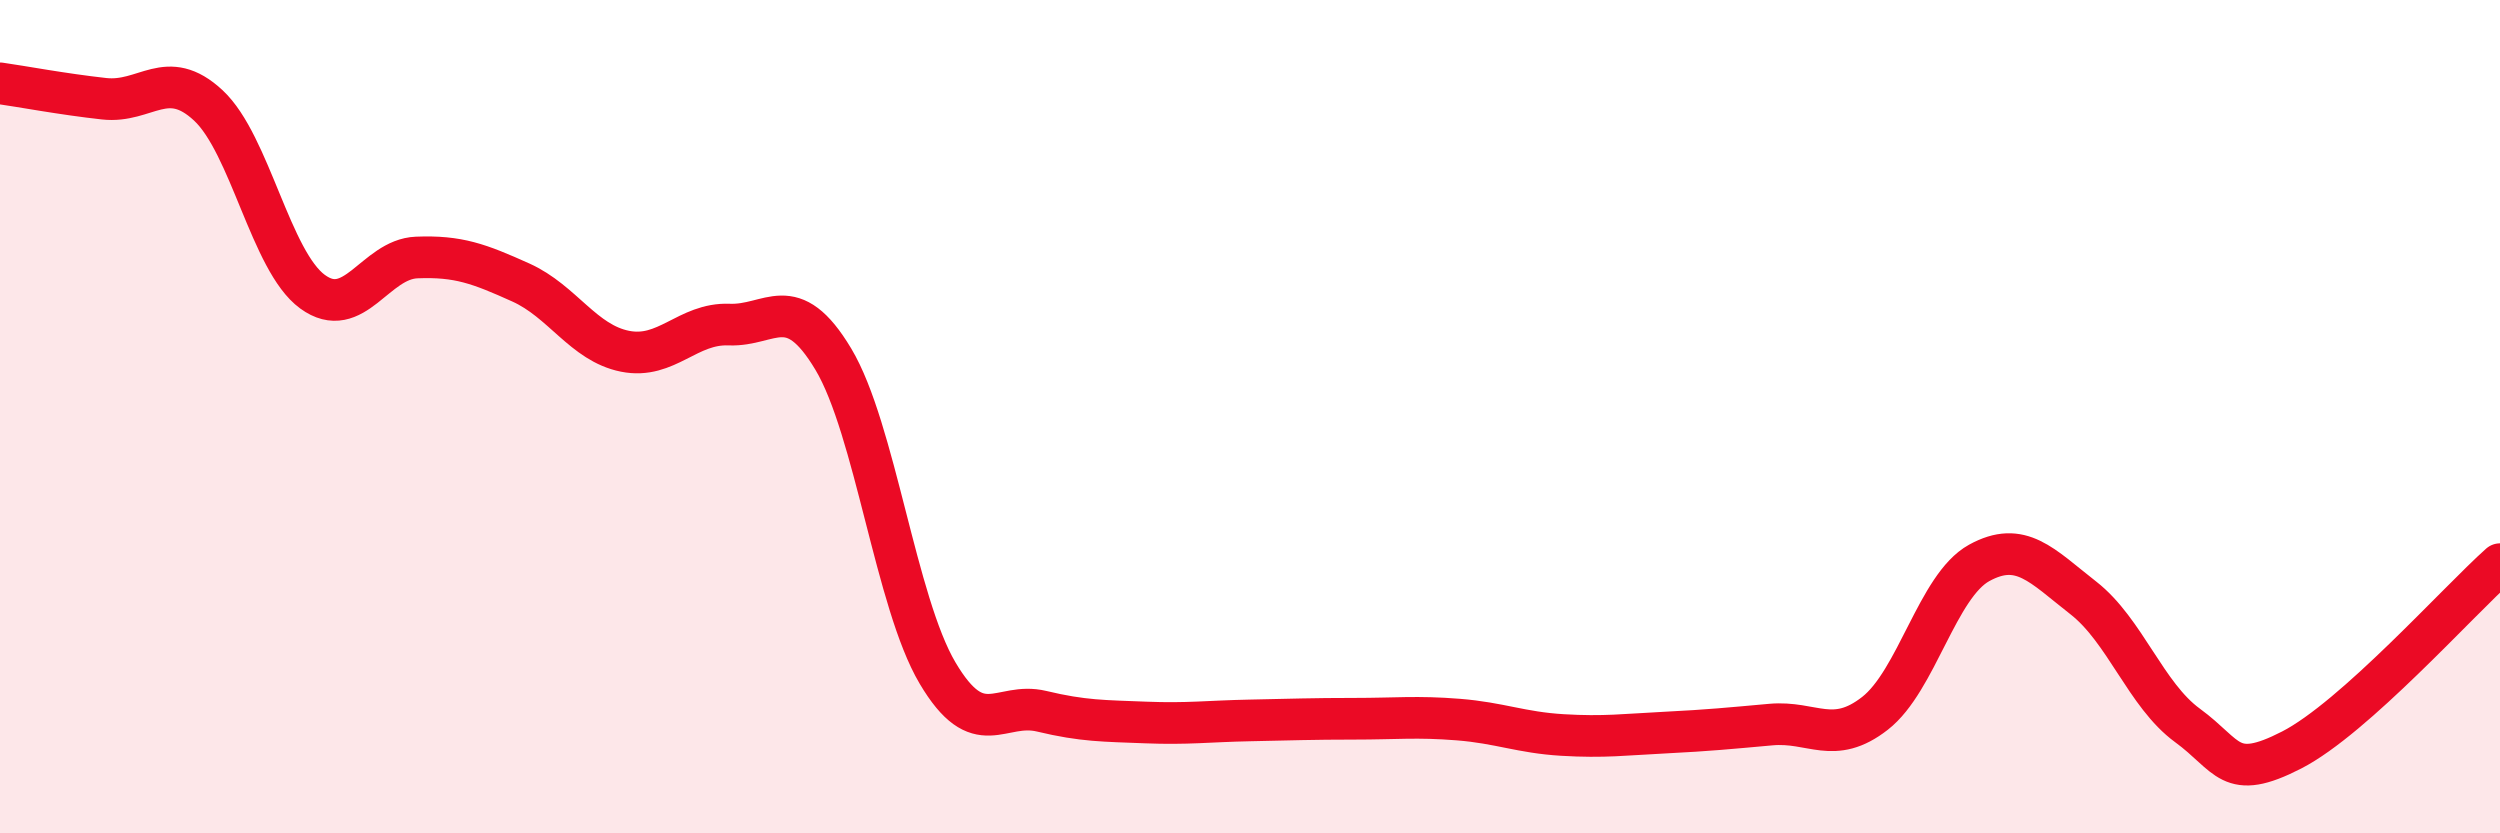
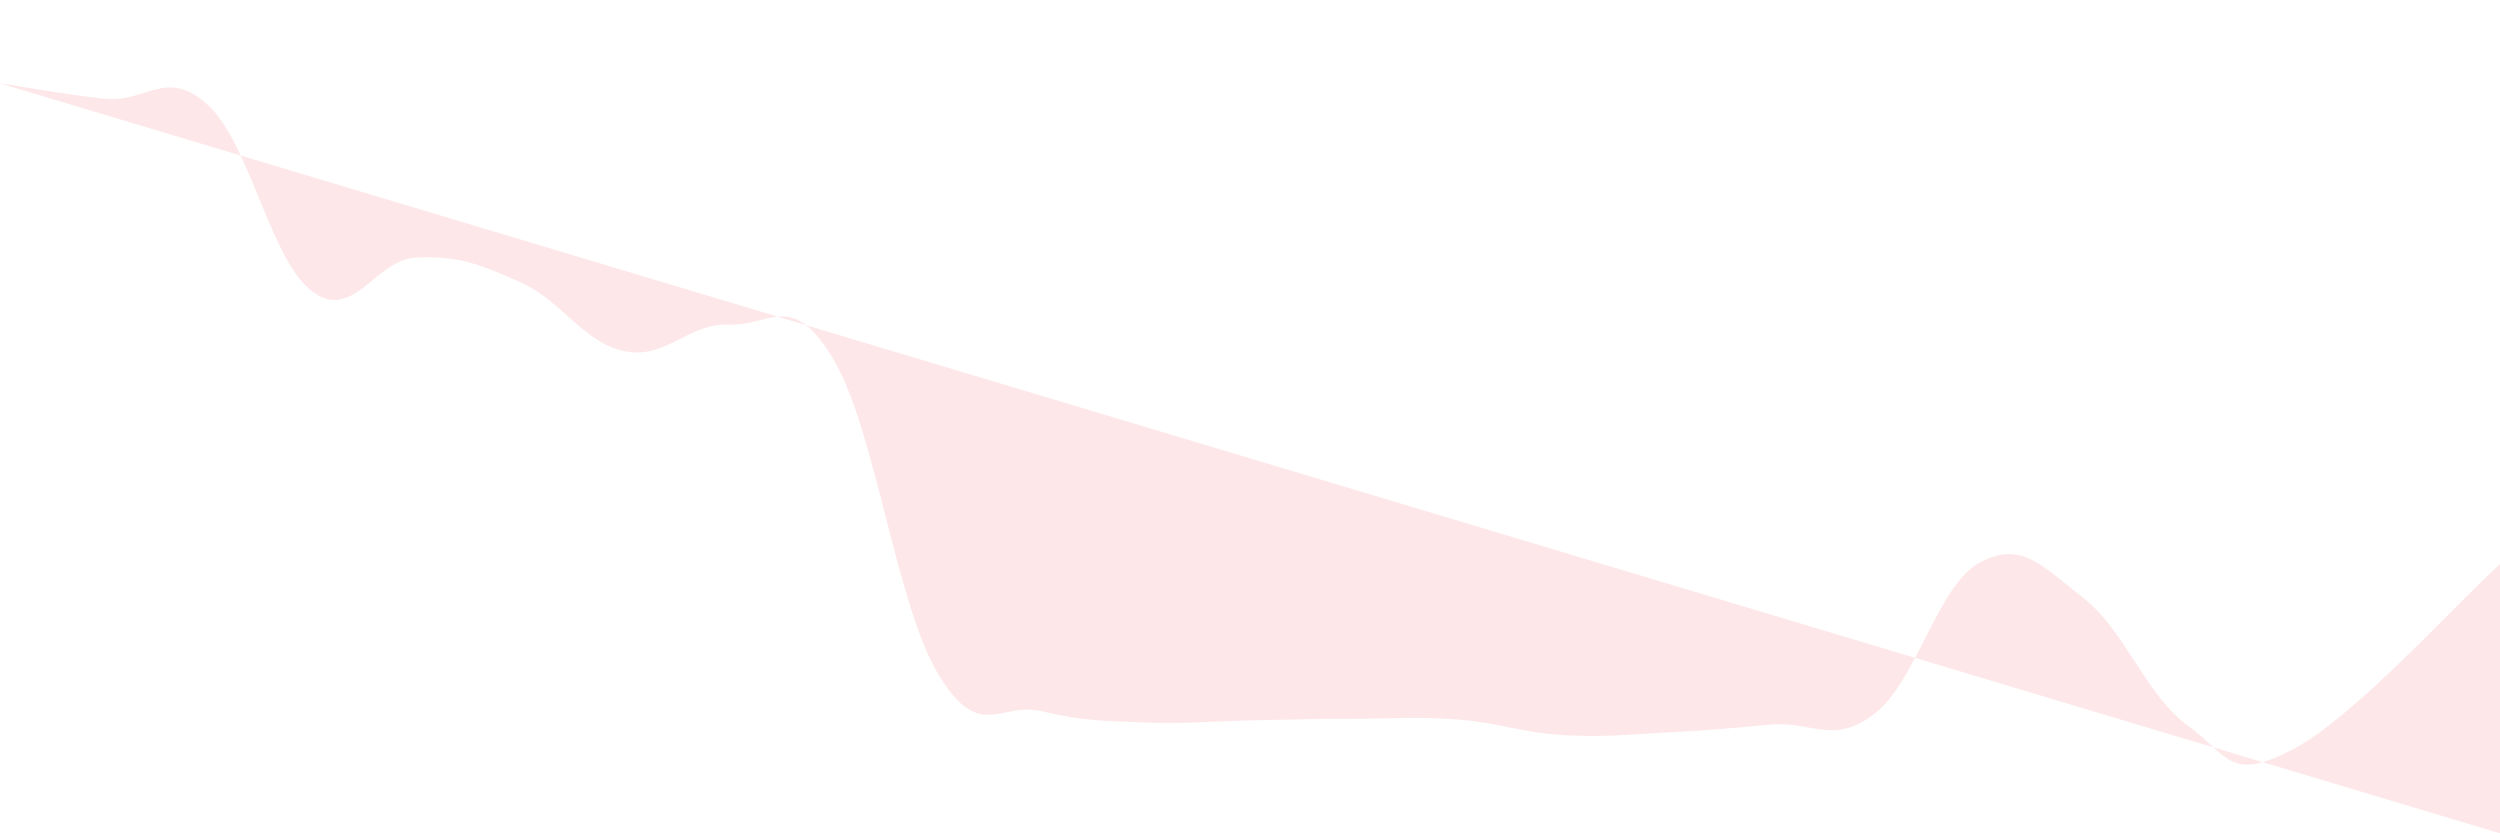
<svg xmlns="http://www.w3.org/2000/svg" width="60" height="20" viewBox="0 0 60 20">
-   <path d="M 0,2 C 0.5,2.07 1.5,2.26 2.5,2.37 C 3.5,2.48 4,1.6 5,2.53 C 6,3.46 6.5,6.27 7.5,7 C 8.5,7.73 9,6.22 10,6.18 C 11,6.14 11.5,6.33 12.5,6.78 C 13.5,7.23 14,8.23 15,8.43 C 16,8.63 16.5,7.75 17.5,7.79 C 18.5,7.83 19,6.95 20,8.62 C 21,10.29 21.5,14.46 22.5,16.15 C 23.5,17.84 24,16.83 25,17.07 C 26,17.31 26.5,17.3 27.5,17.34 C 28.5,17.38 29,17.31 30,17.29 C 31,17.27 31.5,17.25 32.5,17.25 C 33.5,17.25 34,17.19 35,17.27 C 36,17.35 36.5,17.58 37.5,17.64 C 38.5,17.7 39,17.63 40,17.58 C 41,17.53 41.5,17.48 42.5,17.39 C 43.5,17.3 44,17.9 45,17.12 C 46,16.34 46.5,14.06 47.5,13.51 C 48.5,12.96 49,13.57 50,14.35 C 51,15.13 51.5,16.68 52.5,17.41 C 53.5,18.14 53.5,18.77 55,18 C 56.5,17.23 59,14.43 60,13.54L60 20L0 20Z" fill="#EB0A25" opacity="0.1" stroke-linecap="round" stroke-linejoin="round" />
-   <path d="M 0,2 C 0.5,2.07 1.5,2.26 2.5,2.37 C 3.5,2.48 4,1.6 5,2.53 C 6,3.46 6.5,6.27 7.5,7 C 8.5,7.73 9,6.22 10,6.18 C 11,6.14 11.5,6.33 12.5,6.78 C 13.5,7.23 14,8.23 15,8.43 C 16,8.63 16.5,7.75 17.5,7.79 C 18.5,7.83 19,6.95 20,8.62 C 21,10.29 21.5,14.46 22.5,16.15 C 23.5,17.84 24,16.83 25,17.07 C 26,17.31 26.5,17.3 27.5,17.34 C 28.5,17.38 29,17.31 30,17.29 C 31,17.27 31.5,17.25 32.5,17.25 C 33.5,17.25 34,17.19 35,17.27 C 36,17.35 36.5,17.58 37.5,17.64 C 38.5,17.7 39,17.63 40,17.58 C 41,17.53 41.5,17.48 42.5,17.39 C 43.5,17.3 44,17.9 45,17.12 C 46,16.34 46.5,14.06 47.5,13.51 C 48.5,12.96 49,13.57 50,14.35 C 51,15.13 51.5,16.68 52.5,17.41 C 53.5,18.14 53.5,18.77 55,18 C 56.5,17.23 59,14.43 60,13.54" stroke="#EB0A25" stroke-width="1" fill="none" stroke-linecap="round" stroke-linejoin="round" />
+   <path d="M 0,2 C 0.5,2.07 1.5,2.26 2.5,2.37 C 3.5,2.48 4,1.6 5,2.53 C 6,3.46 6.5,6.27 7.5,7 C 8.5,7.73 9,6.22 10,6.18 C 11,6.14 11.5,6.33 12.5,6.78 C 13.5,7.23 14,8.23 15,8.43 C 16,8.63 16.5,7.75 17.5,7.79 C 18.5,7.83 19,6.95 20,8.62 C 21,10.29 21.5,14.46 22.5,16.15 C 23.5,17.84 24,16.83 25,17.07 C 26,17.31 26.5,17.3 27.5,17.34 C 28.5,17.38 29,17.31 30,17.29 C 31,17.27 31.5,17.25 32.5,17.25 C 33.5,17.25 34,17.19 35,17.27 C 36,17.35 36.5,17.58 37.5,17.64 C 38.5,17.7 39,17.63 40,17.58 C 41,17.53 41.5,17.48 42.5,17.39 C 43.5,17.3 44,17.9 45,17.12 C 46,16.34 46.5,14.06 47.5,13.51 C 48.5,12.96 49,13.57 50,14.35 C 51,15.13 51.5,16.68 52.5,17.41 C 53.5,18.14 53.5,18.77 55,18 C 56.5,17.23 59,14.43 60,13.54L60 20Z" fill="#EB0A25" opacity="0.1" stroke-linecap="round" stroke-linejoin="round" />
</svg>